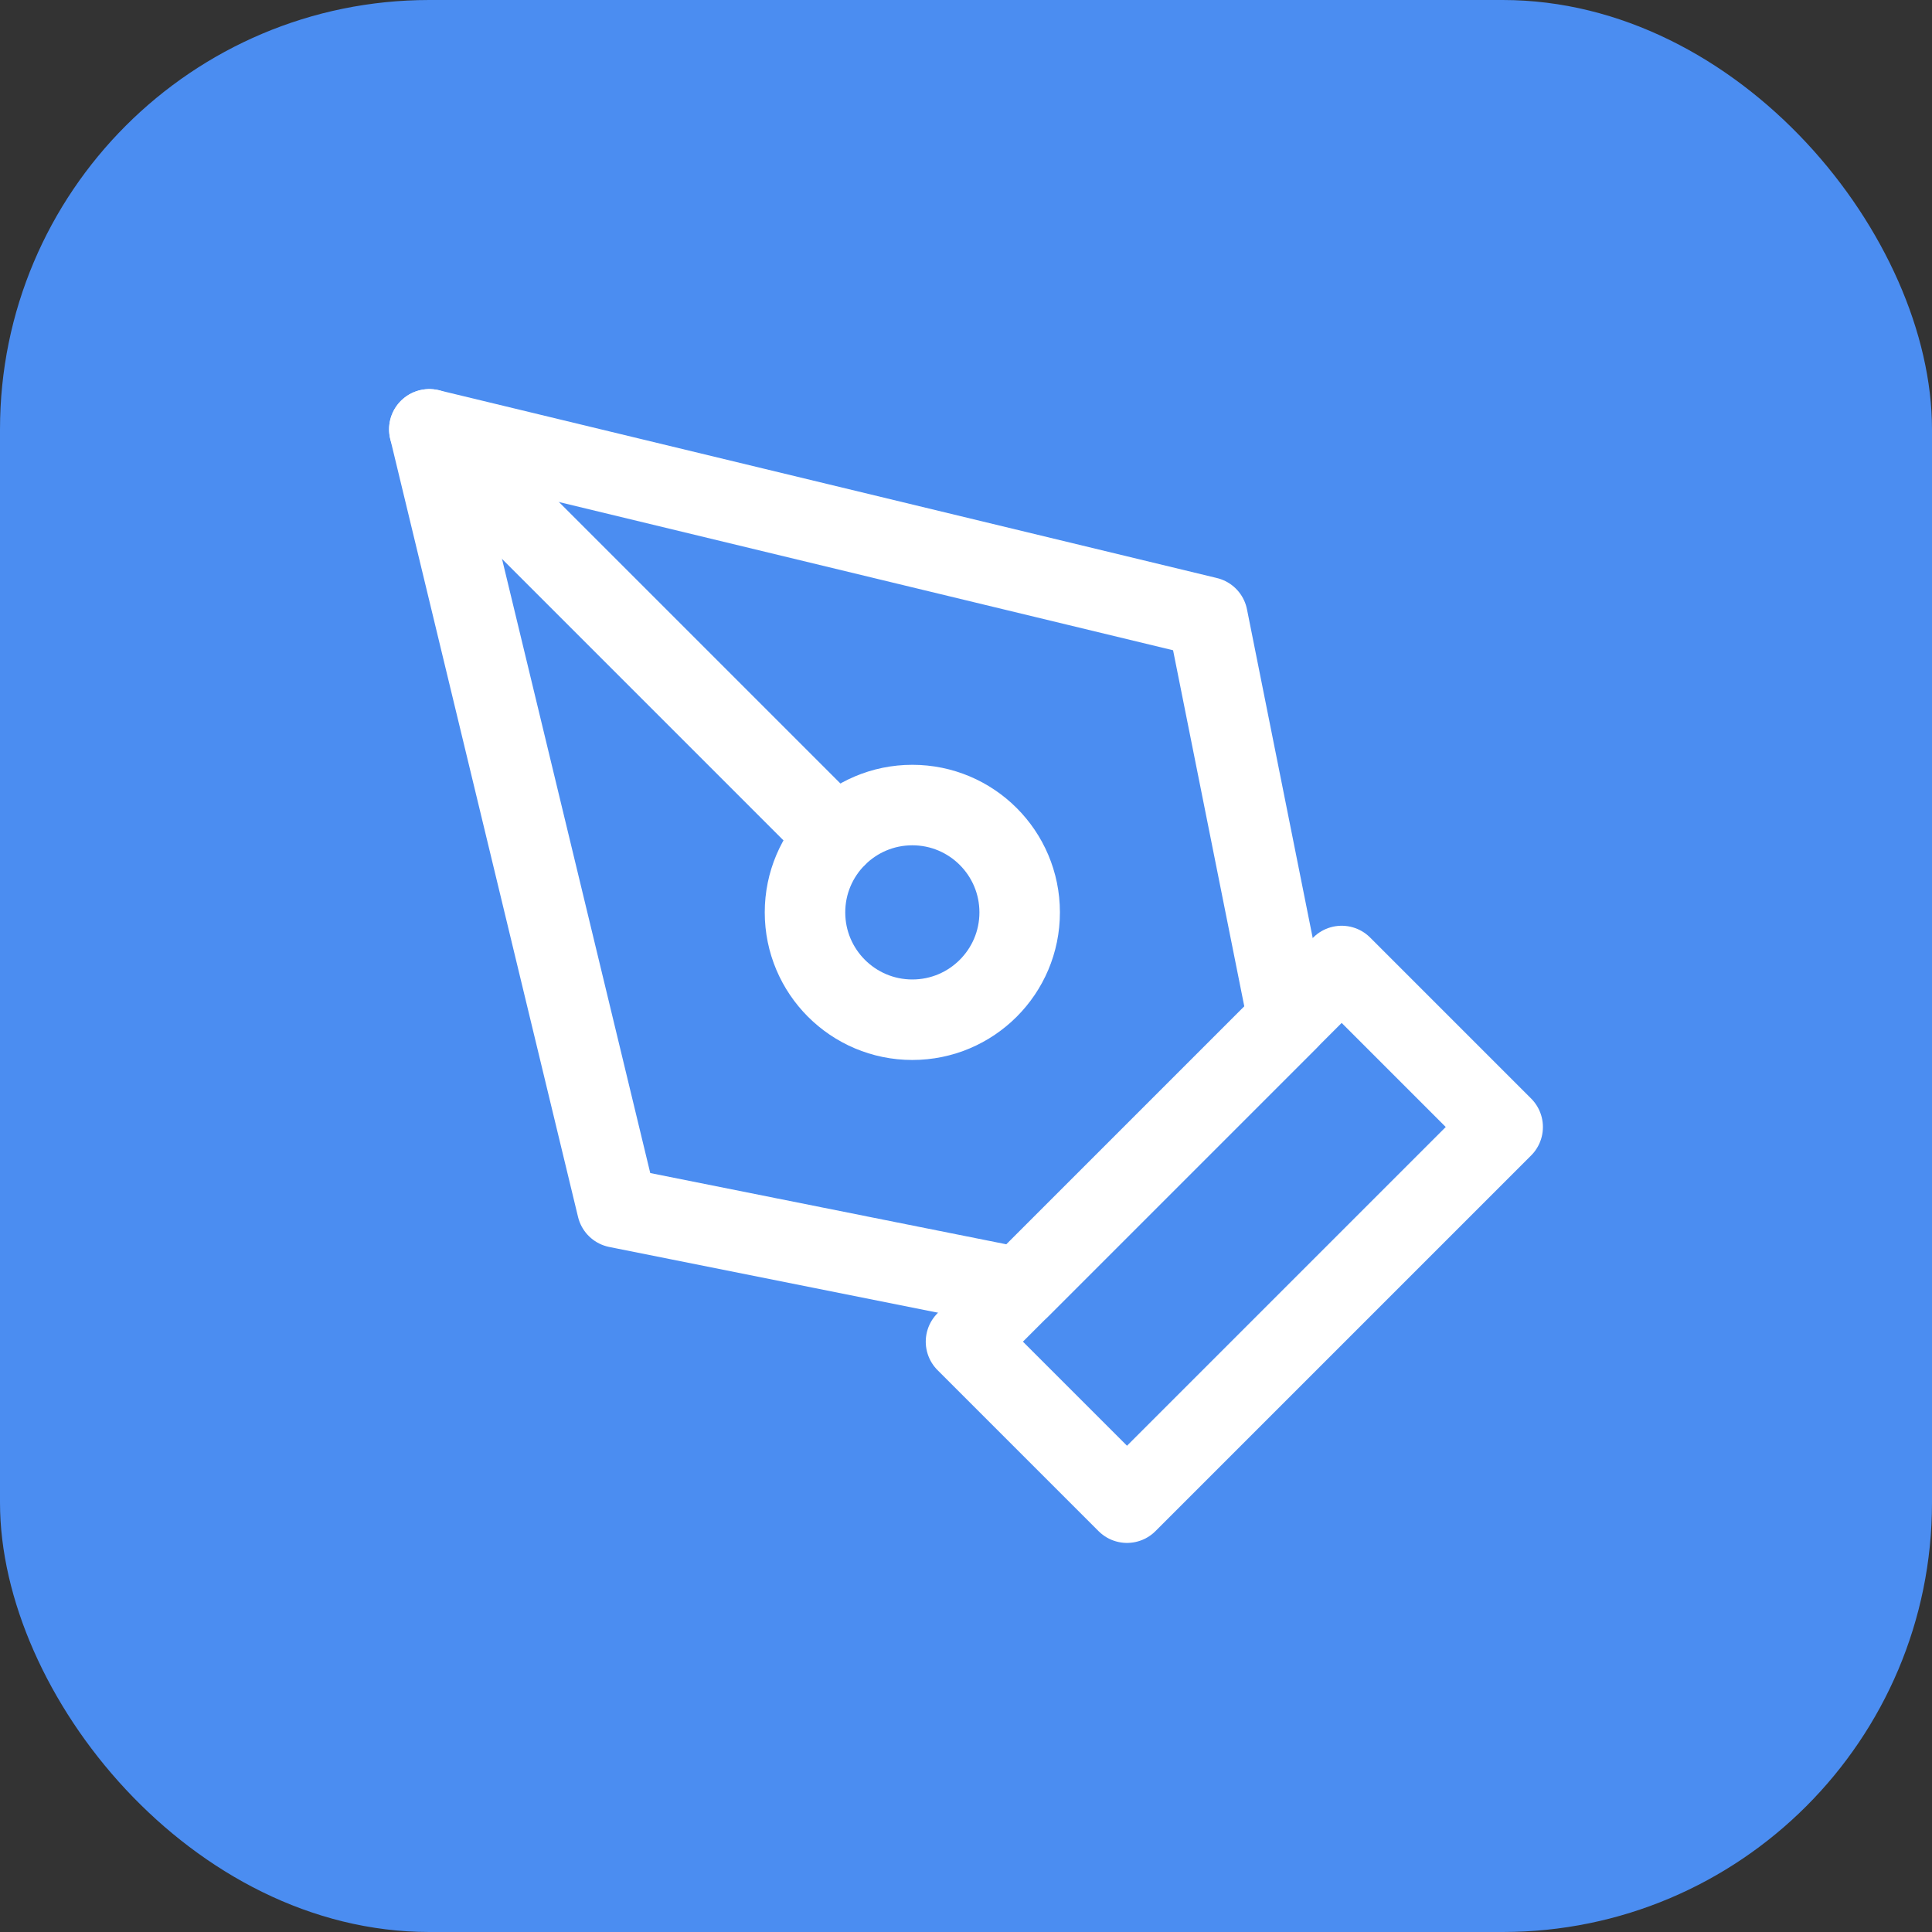
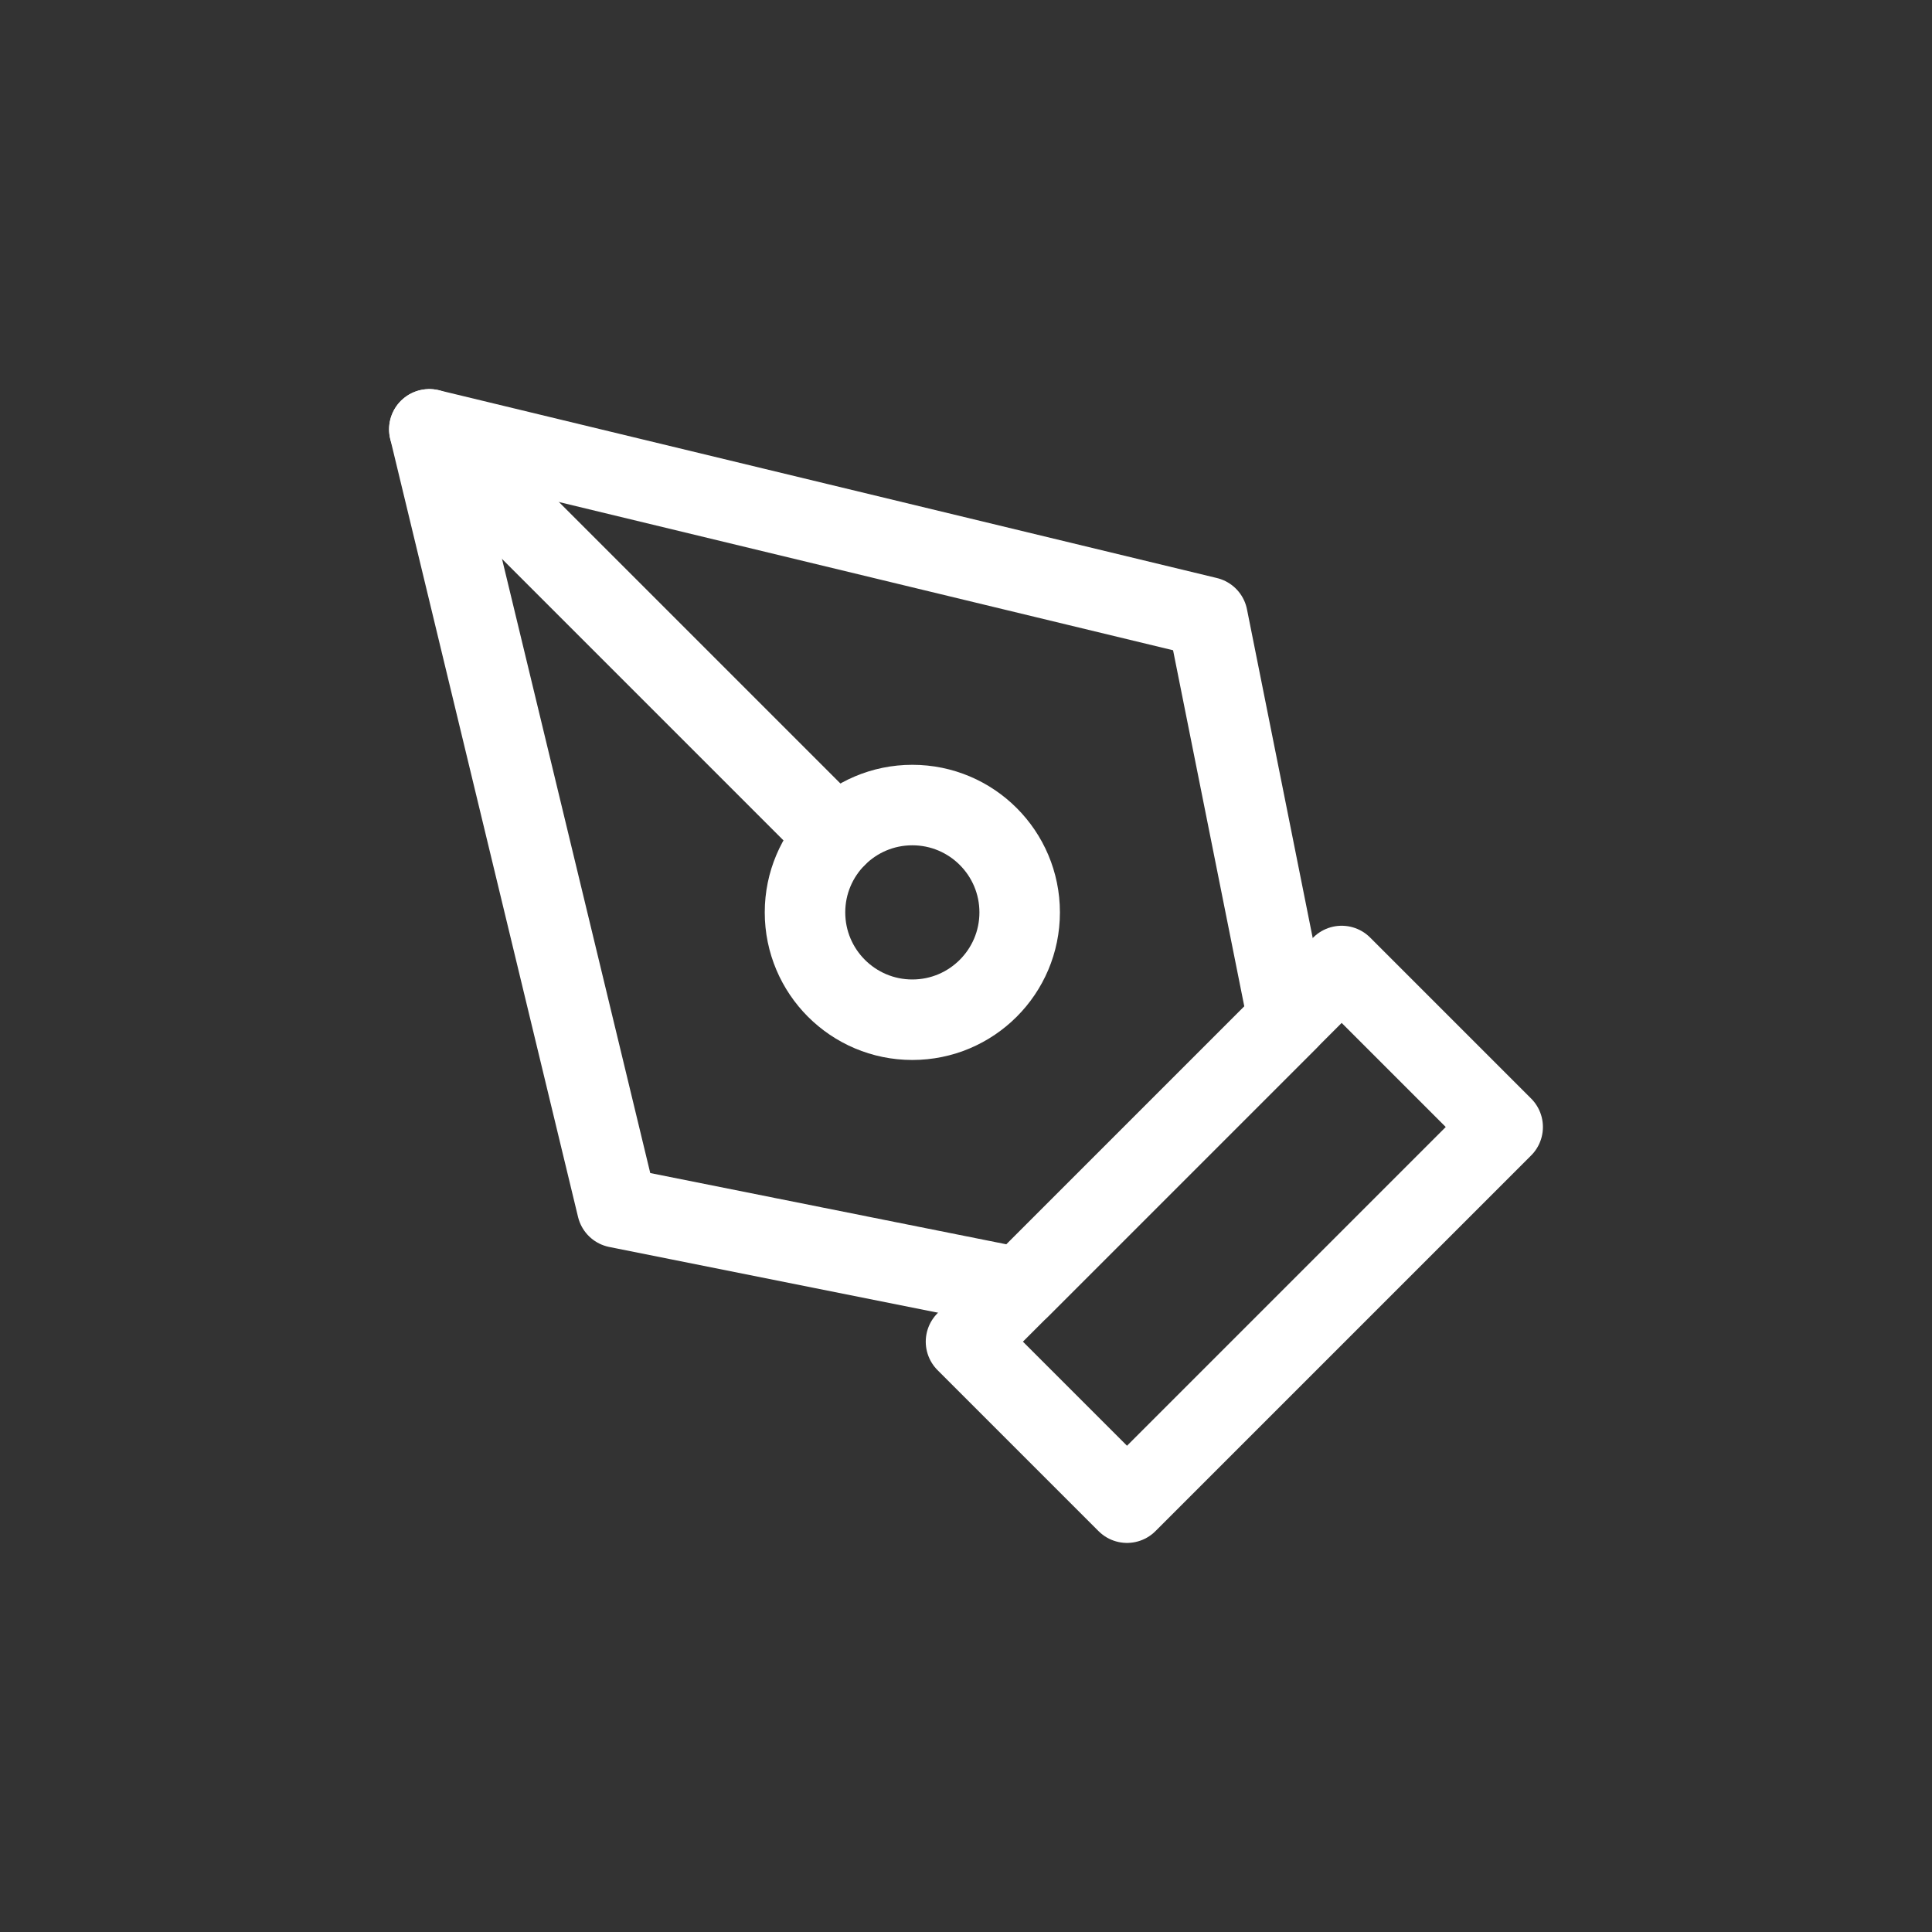
<svg xmlns="http://www.w3.org/2000/svg" width="72" height="72" viewBox="0 0 72 72" fill="none">
  <rect x="0" y="0" width="72" height="72" fill="#333333" stroke="none" />
-   <rect width="72" height="72" rx="16" fill="#4B8DF1" />
  <path d="M36 50L50 36L56 42L42 56L36 50Z" stroke="white" stroke-width="3" stroke-linecap="round" stroke-linejoin="round" />
  <path d="M48 38L45 23L16 16L23 45L38 48L48 38Z" stroke="white" stroke-width="3" stroke-linecap="round" stroke-linejoin="round" />
  <path d="M16 16L31.172 31.172" stroke="white" stroke-width="3" stroke-linecap="round" stroke-linejoin="round" />
  <path d="M34 38.002C36.209 38.002 38 36.211 38 34.002C38 31.793 36.209 30.002 34 30.002C31.791 30.002 30 31.793 30 34.002C30 36.211 31.791 38.002 34 38.002Z" stroke="white" stroke-width="3" stroke-linecap="round" stroke-linejoin="round" />
</svg>